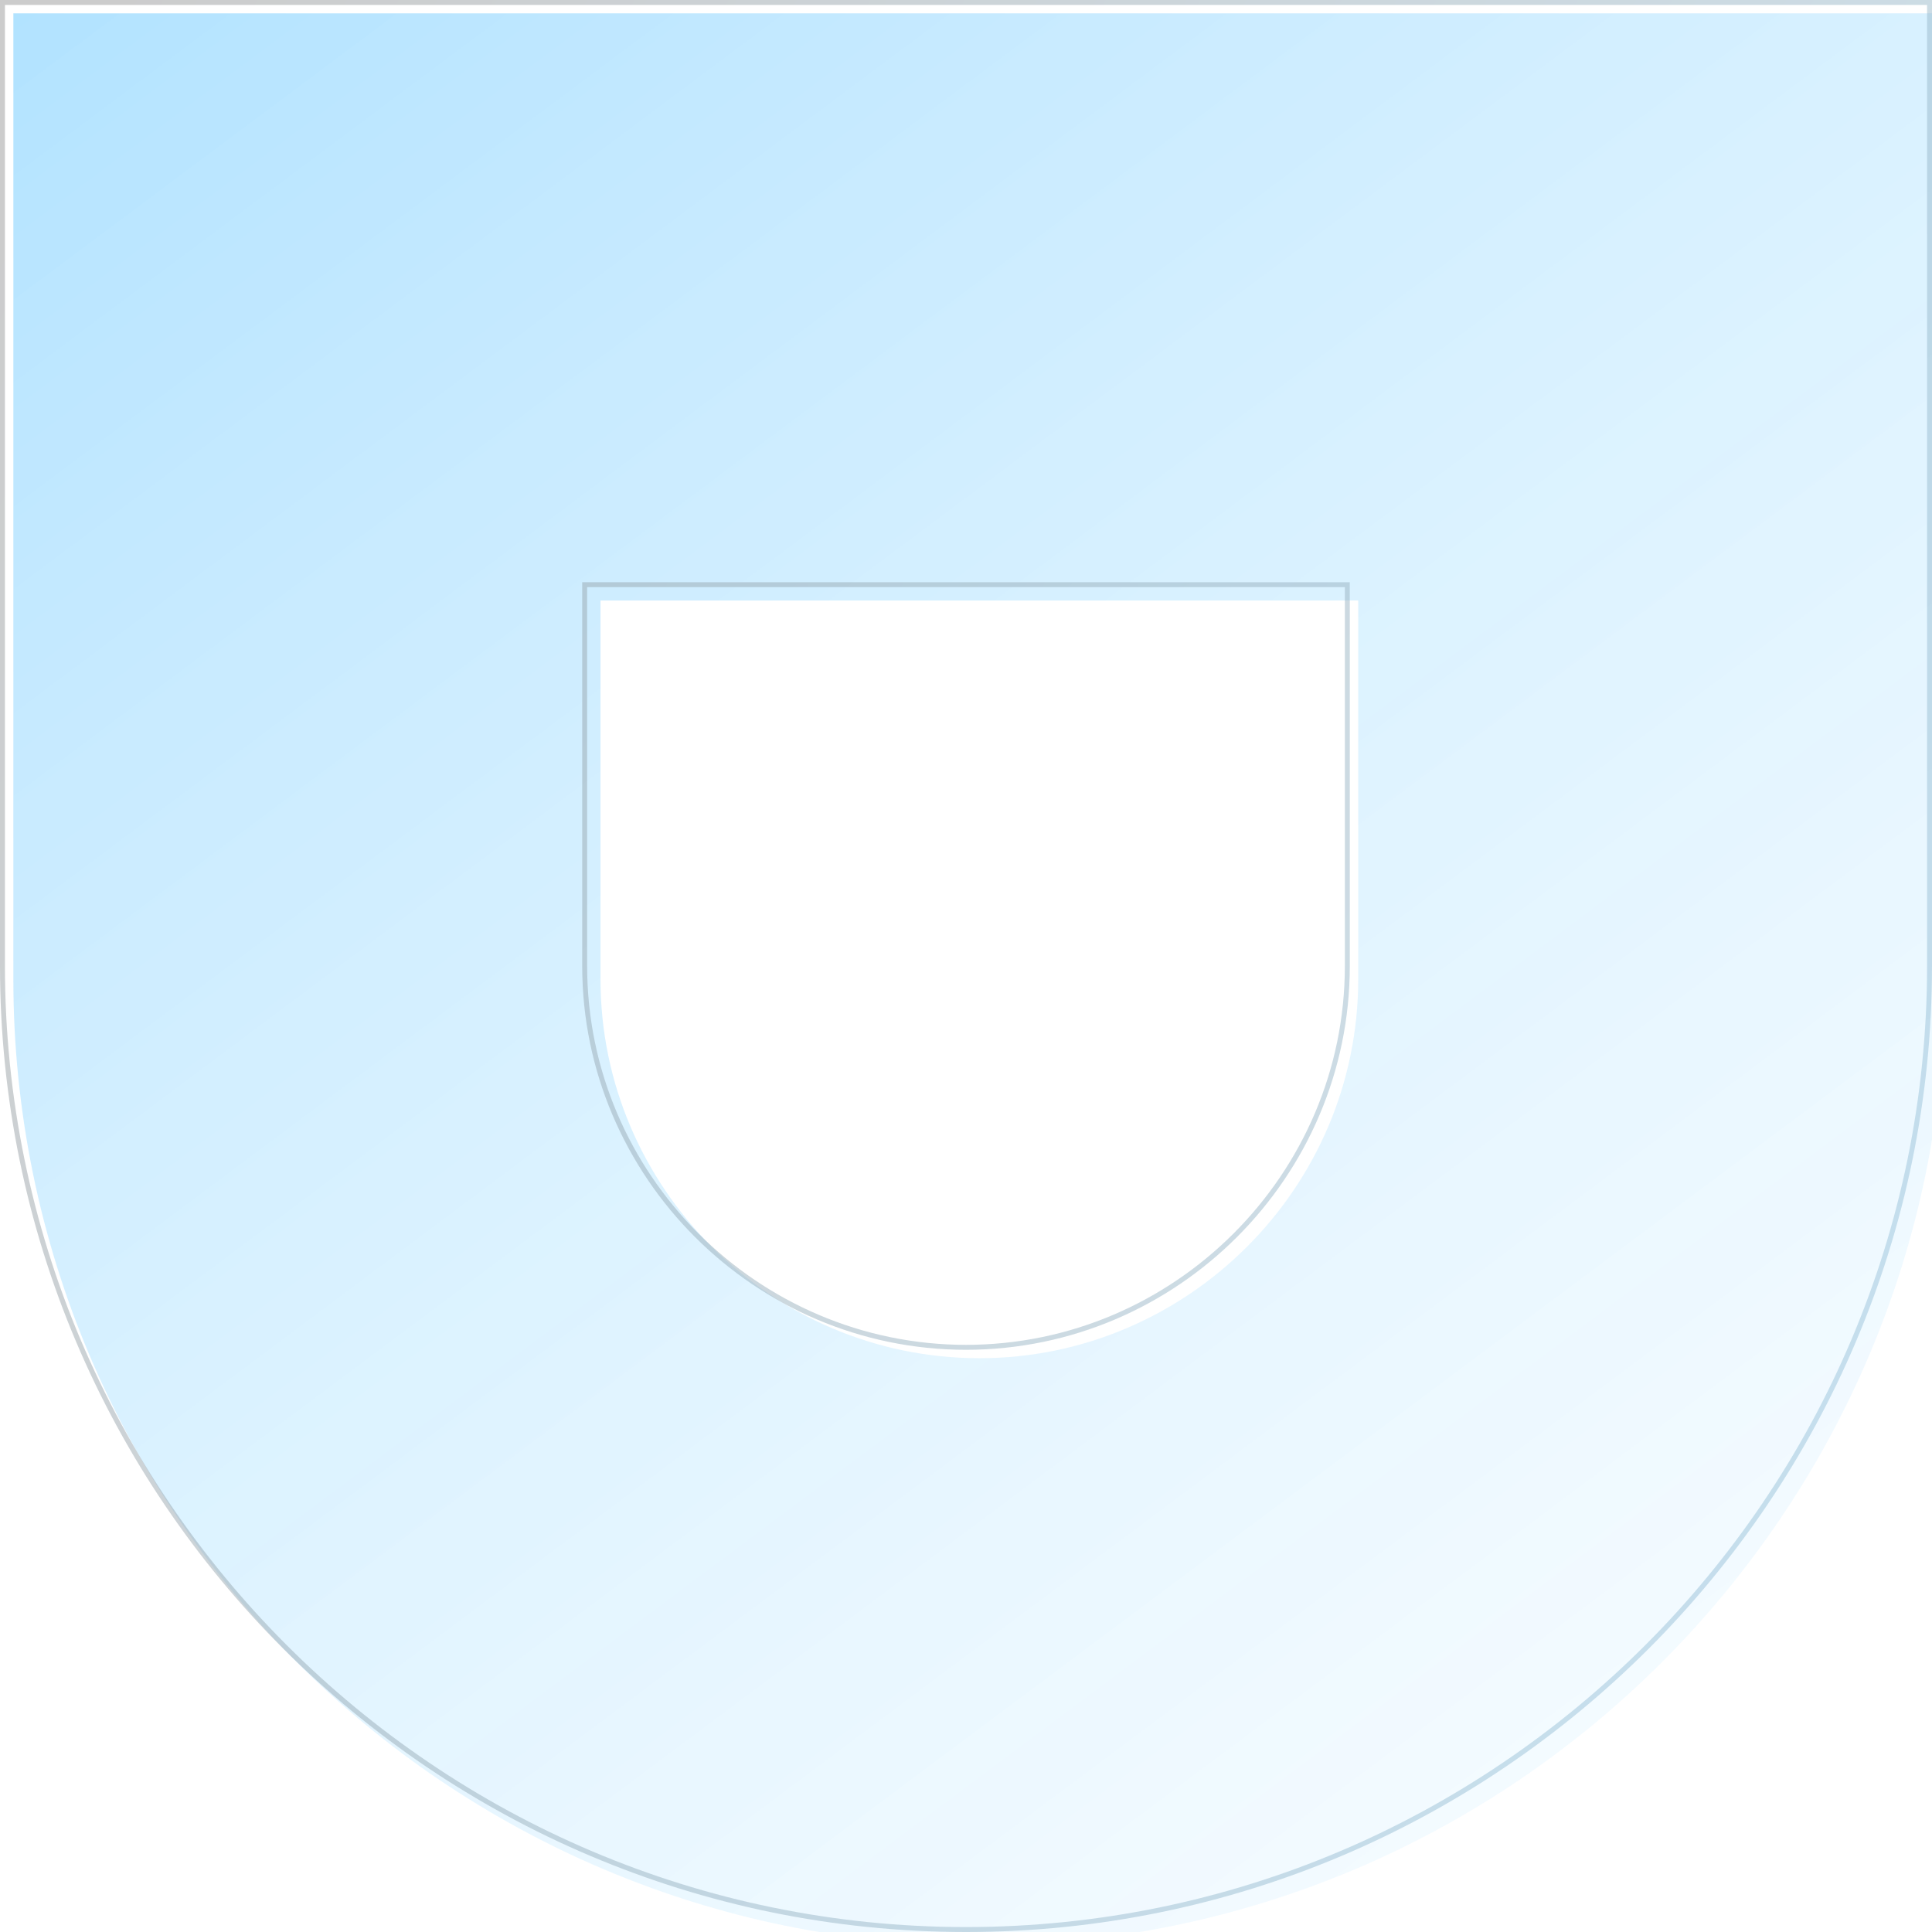
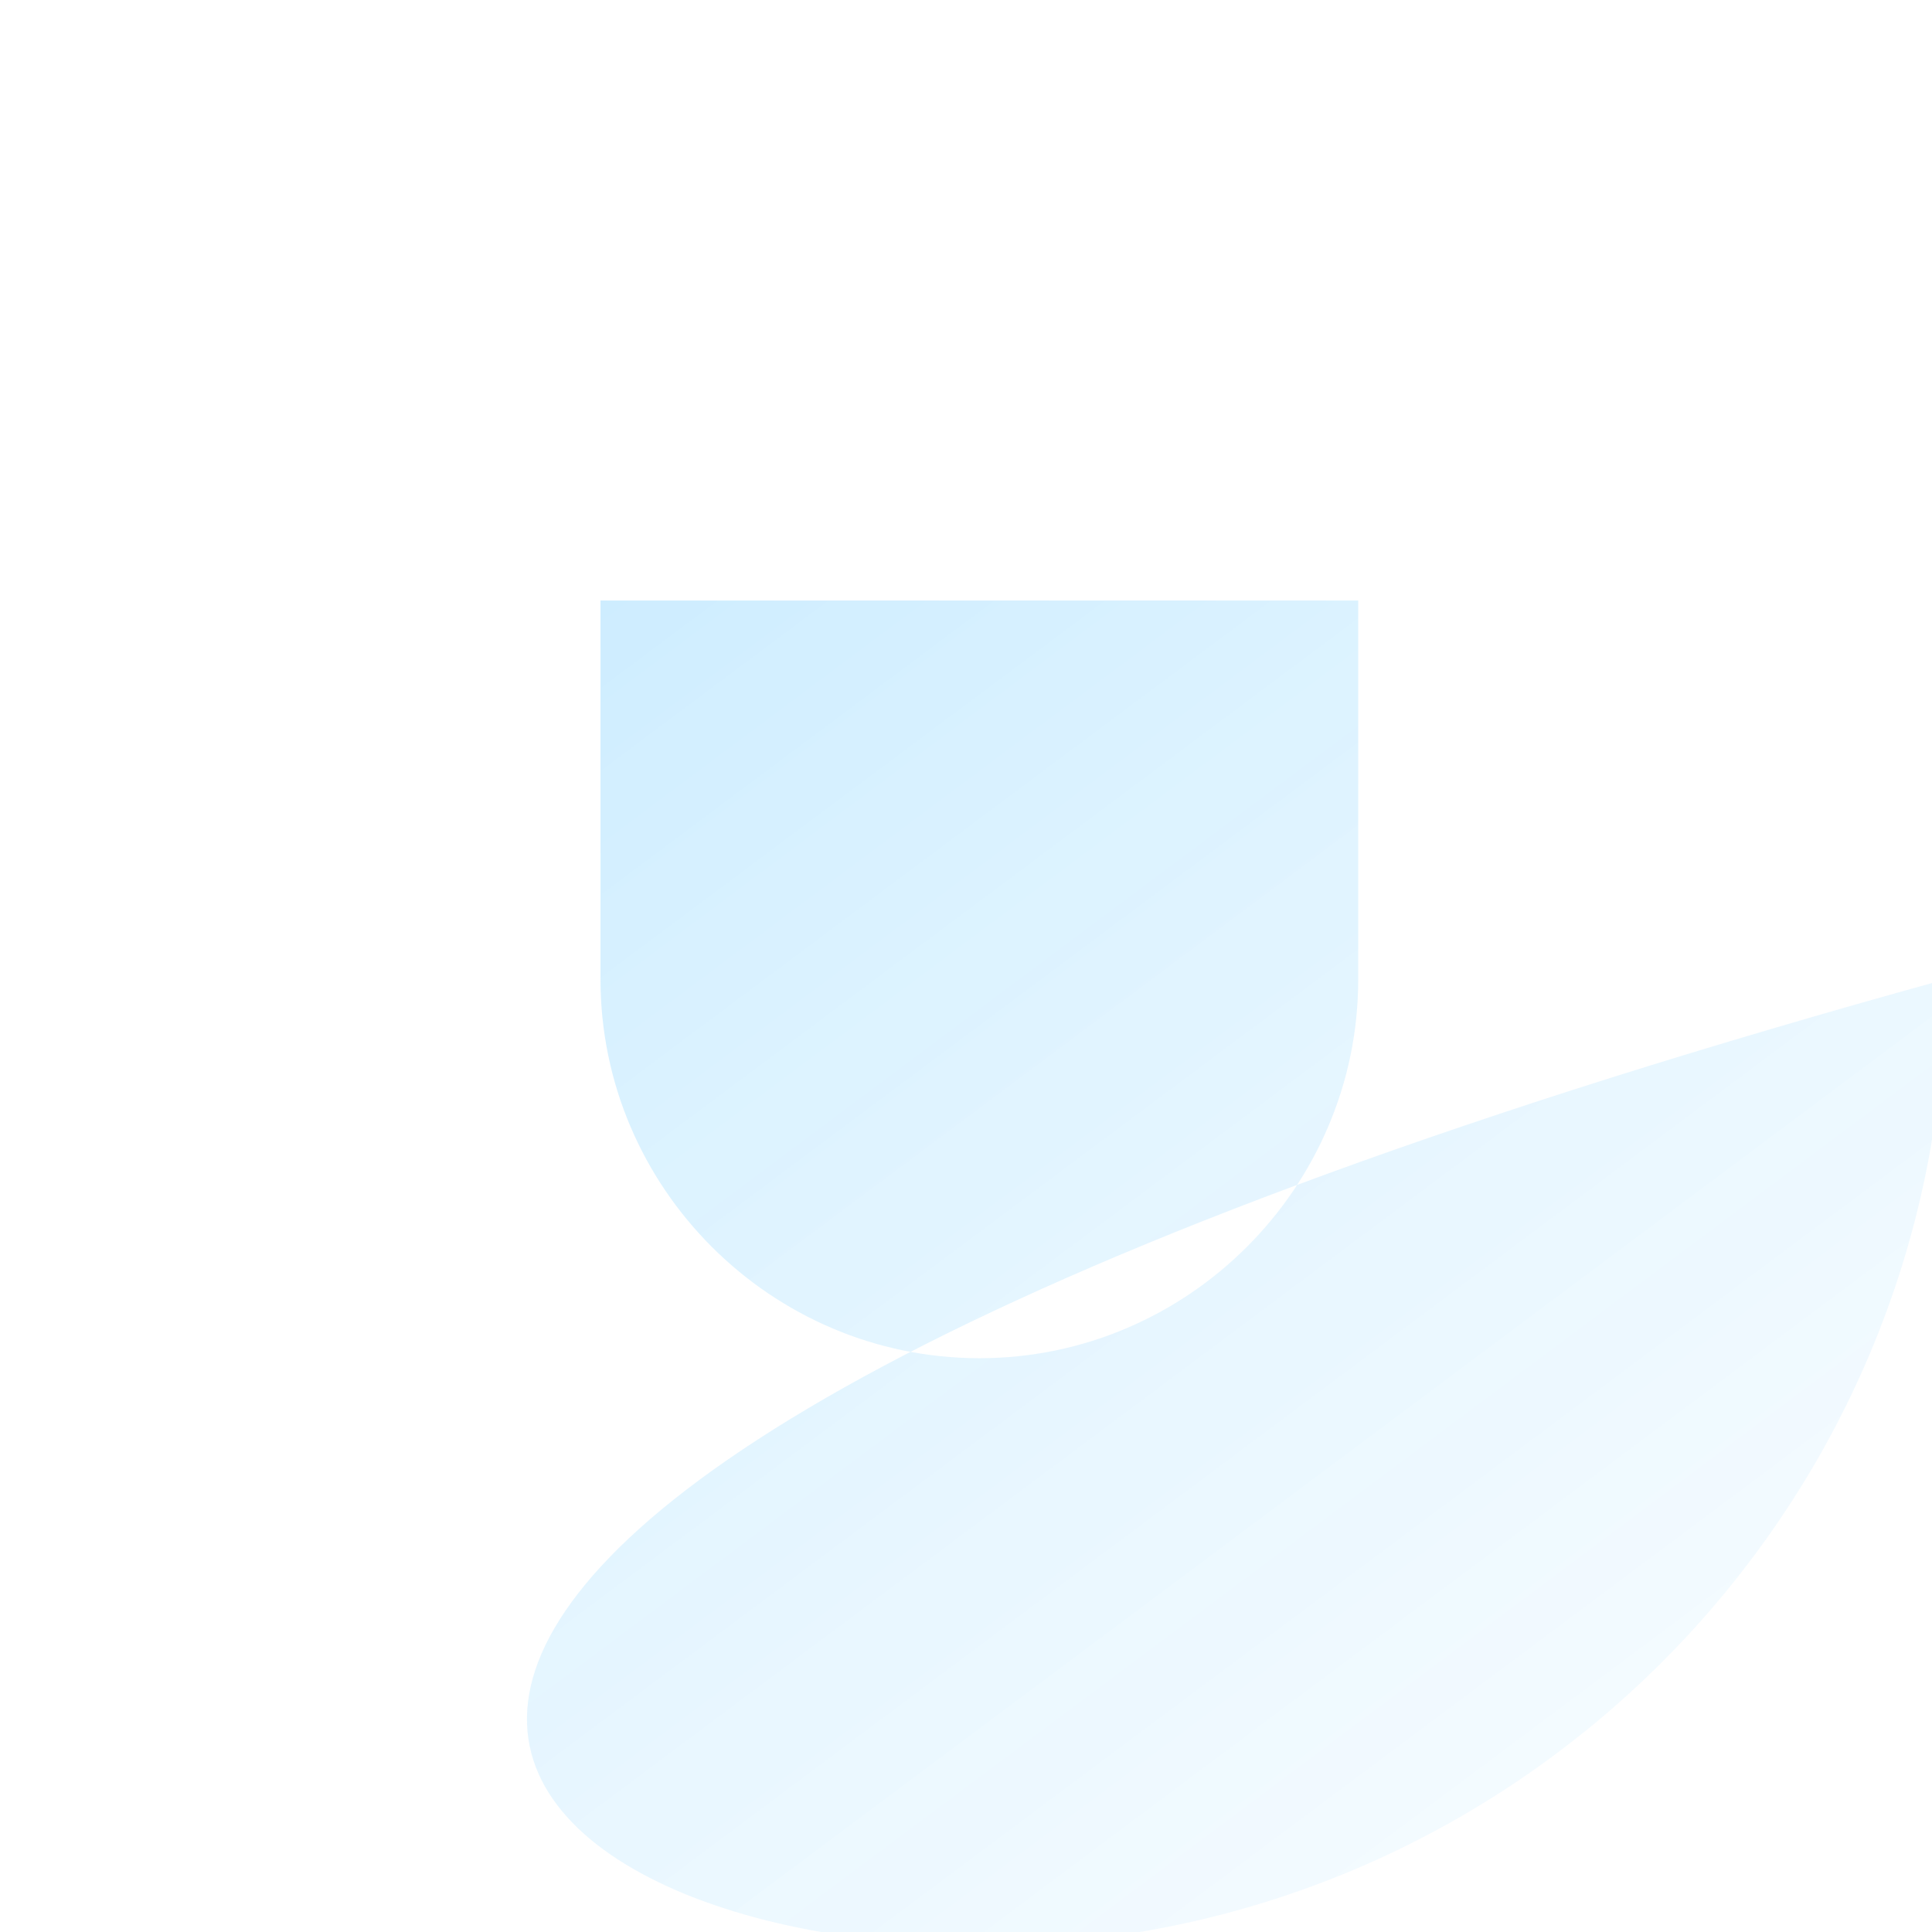
<svg xmlns="http://www.w3.org/2000/svg" width="1958" height="1958" viewBox="0 0 1958 1958" fill="none">
  <g style="mix-blend-mode:hard-light" opacity="0.4">
    <g filter="url(#filter0_ii_343_3)">
-       <path fill-rule="evenodd" clip-rule="evenodd" d="M979.19 1958C1519.09 1957.79 1958 1518.46 1958 979V0H0V979C0 1518.84 439.291 1957.79 978.81 1958C978.873 1958 978.937 1958 979 1958C979.063 1958 979.127 1958 979.19 1958ZM595.045 595.045H1362.96V979C1362.96 1189.93 1190.31 1362.85 979 1362.96C767.769 1362.85 595.045 1190.01 595.045 979V595.045Z" fill="url(#paint0_linear_343_3)" fill-opacity="0.8" />
+       <path fill-rule="evenodd" clip-rule="evenodd" d="M979.19 1958C1519.09 1957.79 1958 1518.46 1958 979V0V979C0 1518.84 439.291 1957.79 978.81 1958C978.873 1958 978.937 1958 979 1958C979.063 1958 979.127 1958 979.19 1958ZM595.045 595.045H1362.96V979C1362.96 1189.93 1190.31 1362.85 979 1362.96C767.769 1362.85 595.045 1190.01 595.045 979V595.045Z" fill="url(#paint0_linear_343_3)" fill-opacity="0.8" />
    </g>
-     <path d="M595.045 592.545H592.545V595.045V979C592.545 1191.39 766.388 1365.35 978.999 1365.46H979.001C1191.69 1365.35 1365.46 1191.31 1365.46 979V595.045V592.545H1362.96H595.045ZM1955.5 979C1955.5 1517.08 1517.71 1955.29 979.19 1955.5H979.188H979.186H979.185H979.184H979.183H979.182H979.181H979.18H979.179H979.177H979.176H979.175H979.174H979.173H979.172H979.171H979.17H979.169H979.168H979.166H979.165H979.164H979.163H979.162H979.161H979.16H979.159H979.158H979.156H979.155H979.154H979.153H979.152H979.151H979.15H979.149H979.148H979.146H979.145H979.144H979.143H979.142H979.141H979.14H979.139H979.138H979.136H979.135H979.134H979.133H979.132H979.131H979.13H979.129H979.128H979.126H979.125H979.124H979.123H979.122H979.121H979.12H979.119H979.117H979.116H979.115H979.114H979.113H979.112H979.111H979.11H979.109H979.107H979.106H979.105H979.104H979.103H979.102H979.101H979.1H979.099H979.097H979.096H979.095H979.094H979.093H979.092H979.091H979.09H979.089H979.087H979.086H979.085H979.084H979.083H979.082H979.081H979.08H979.079H979.077H979.076H979.075H979.074H979.073H979.072H979.071H979.07H979.069H979.067H979.066H979.065H979.064H979.063H979.062H979.061H979.06H979.059H979.057H979.056H979.055H979.054H979.053H979.052H979.051H979.05H979.049H979.047H979.046H979.045H979.044H979.043H979.042H979.041H979.04H979.039H979.037H979.036H979.035H979.034H979.033H979.032H979.031H979.03H979.029H979.027H979.026H979.025H979.024H979.023H979.022H979.021H979.02H979.019H979.017H979.016H979.015H979.014H979.013H979.012H979.011H979.01H979.009H979.007H979.006H979.005H979.004H979.003H979.002H979H978.999H978.998H978.997H978.996H978.994H978.993H978.992H978.991H978.99H978.989H978.988H978.987H978.986H978.984H978.983H978.982H978.981H978.98H978.979H978.978H978.977H978.976H978.974H978.973H978.972H978.971H978.97H978.969H978.968H978.967H978.966H978.964H978.963H978.962H978.961H978.96H978.959H978.958H978.957H978.956H978.954H978.953H978.952H978.951H978.95H978.949H978.948H978.947H978.946H978.944H978.943H978.942H978.941H978.94H978.939H978.938H978.937H978.936H978.934H978.933H978.932H978.931H978.93H978.929H978.928H978.927H978.926H978.924H978.923H978.922H978.921H978.92H978.919H978.918H978.917H978.916H978.914H978.913H978.912H978.911H978.91H978.909H978.908H978.907H978.906H978.904H978.903H978.902H978.901H978.9H978.899H978.898H978.897H978.896H978.894H978.893H978.892H978.891H978.89H978.889H978.888H978.887H978.885H978.884H978.883H978.882H978.881H978.88H978.879H978.878H978.877H978.875H978.874H978.873H978.872H978.871H978.87H978.869H978.868H978.867H978.865H978.864H978.863H978.862H978.861H978.86H978.859H978.858H978.857H978.855H978.854H978.853H978.852H978.851H978.85H978.849H978.848H978.847H978.845H978.844H978.843H978.842H978.841H978.84H978.839H978.838H978.837H978.835H978.834H978.833H978.832H978.831H978.83H978.829H978.828H978.827H978.825H978.824H978.823H978.822H978.821H978.82H978.819H978.818H978.817H978.815H978.814H978.813H978.812H978.811C440.671 1955.29 2.5 1517.46 2.5 979V2.5H1955.5V979Z" stroke="url(#paint1_linear_343_3)" stroke-opacity="0.5" stroke-width="5" />
  </g>
  <defs>
    <filter id="filter0_ii_343_3" x="0" y="0" width="1971.54" height="1971.54" filterUnits="userSpaceOnUse" color-interpolation-filters="sRGB">
      <feFlood flood-opacity="0" result="BackgroundImageFix" />
      <feBlend mode="normal" in="SourceGraphic" in2="BackgroundImageFix" result="shape" />
      <feColorMatrix in="SourceAlpha" type="matrix" values="0 0 0 0 0 0 0 0 0 0 0 0 0 0 0 0 0 0 127 0" result="hardAlpha" />
      <feOffset dx="13.538" />
      <feGaussianBlur stdDeviation="27.075" />
      <feComposite in2="hardAlpha" operator="arithmetic" k2="-1" k3="1" />
      <feColorMatrix type="matrix" values="0 0 0 0 1 0 0 0 0 1 0 0 0 0 1 0 0 0 0.25 0" />
      <feBlend mode="normal" in2="shape" result="effect1_innerShadow_343_3" />
      <feColorMatrix in="SourceAlpha" type="matrix" values="0 0 0 0 0 0 0 0 0 0 0 0 0 0 0 0 0 0 127 0" result="hardAlpha" />
      <feOffset dy="13.538" />
      <feGaussianBlur stdDeviation="27.075" />
      <feComposite in2="hardAlpha" operator="arithmetic" k2="-1" k3="1" />
      <feColorMatrix type="matrix" values="0 0 0 0 0 0 0 0 0 0.635 0 0 0 0 1 0 0 0 1 0" />
      <feBlend mode="normal" in2="effect1_innerShadow_343_3" result="effect2_innerShadow_343_3" />
    </filter>
    <linearGradient id="paint0_linear_343_3" x1="153.469" y1="-264.504" x2="1793.69" y2="1929.88" gradientUnits="userSpaceOnUse">
      <stop stop-color="#00A2FF" />
      <stop offset="1" stop-color="#DCF2FF" stop-opacity="0.6" />
    </linearGradient>
    <linearGradient id="paint1_linear_343_3" x1="174.03" y1="-158.133" x2="2526.43" y2="1040.26" gradientUnits="userSpaceOnUse">
      <stop />
      <stop offset="1" stop-color="#007CC3" />
    </linearGradient>
  </defs>
</svg>